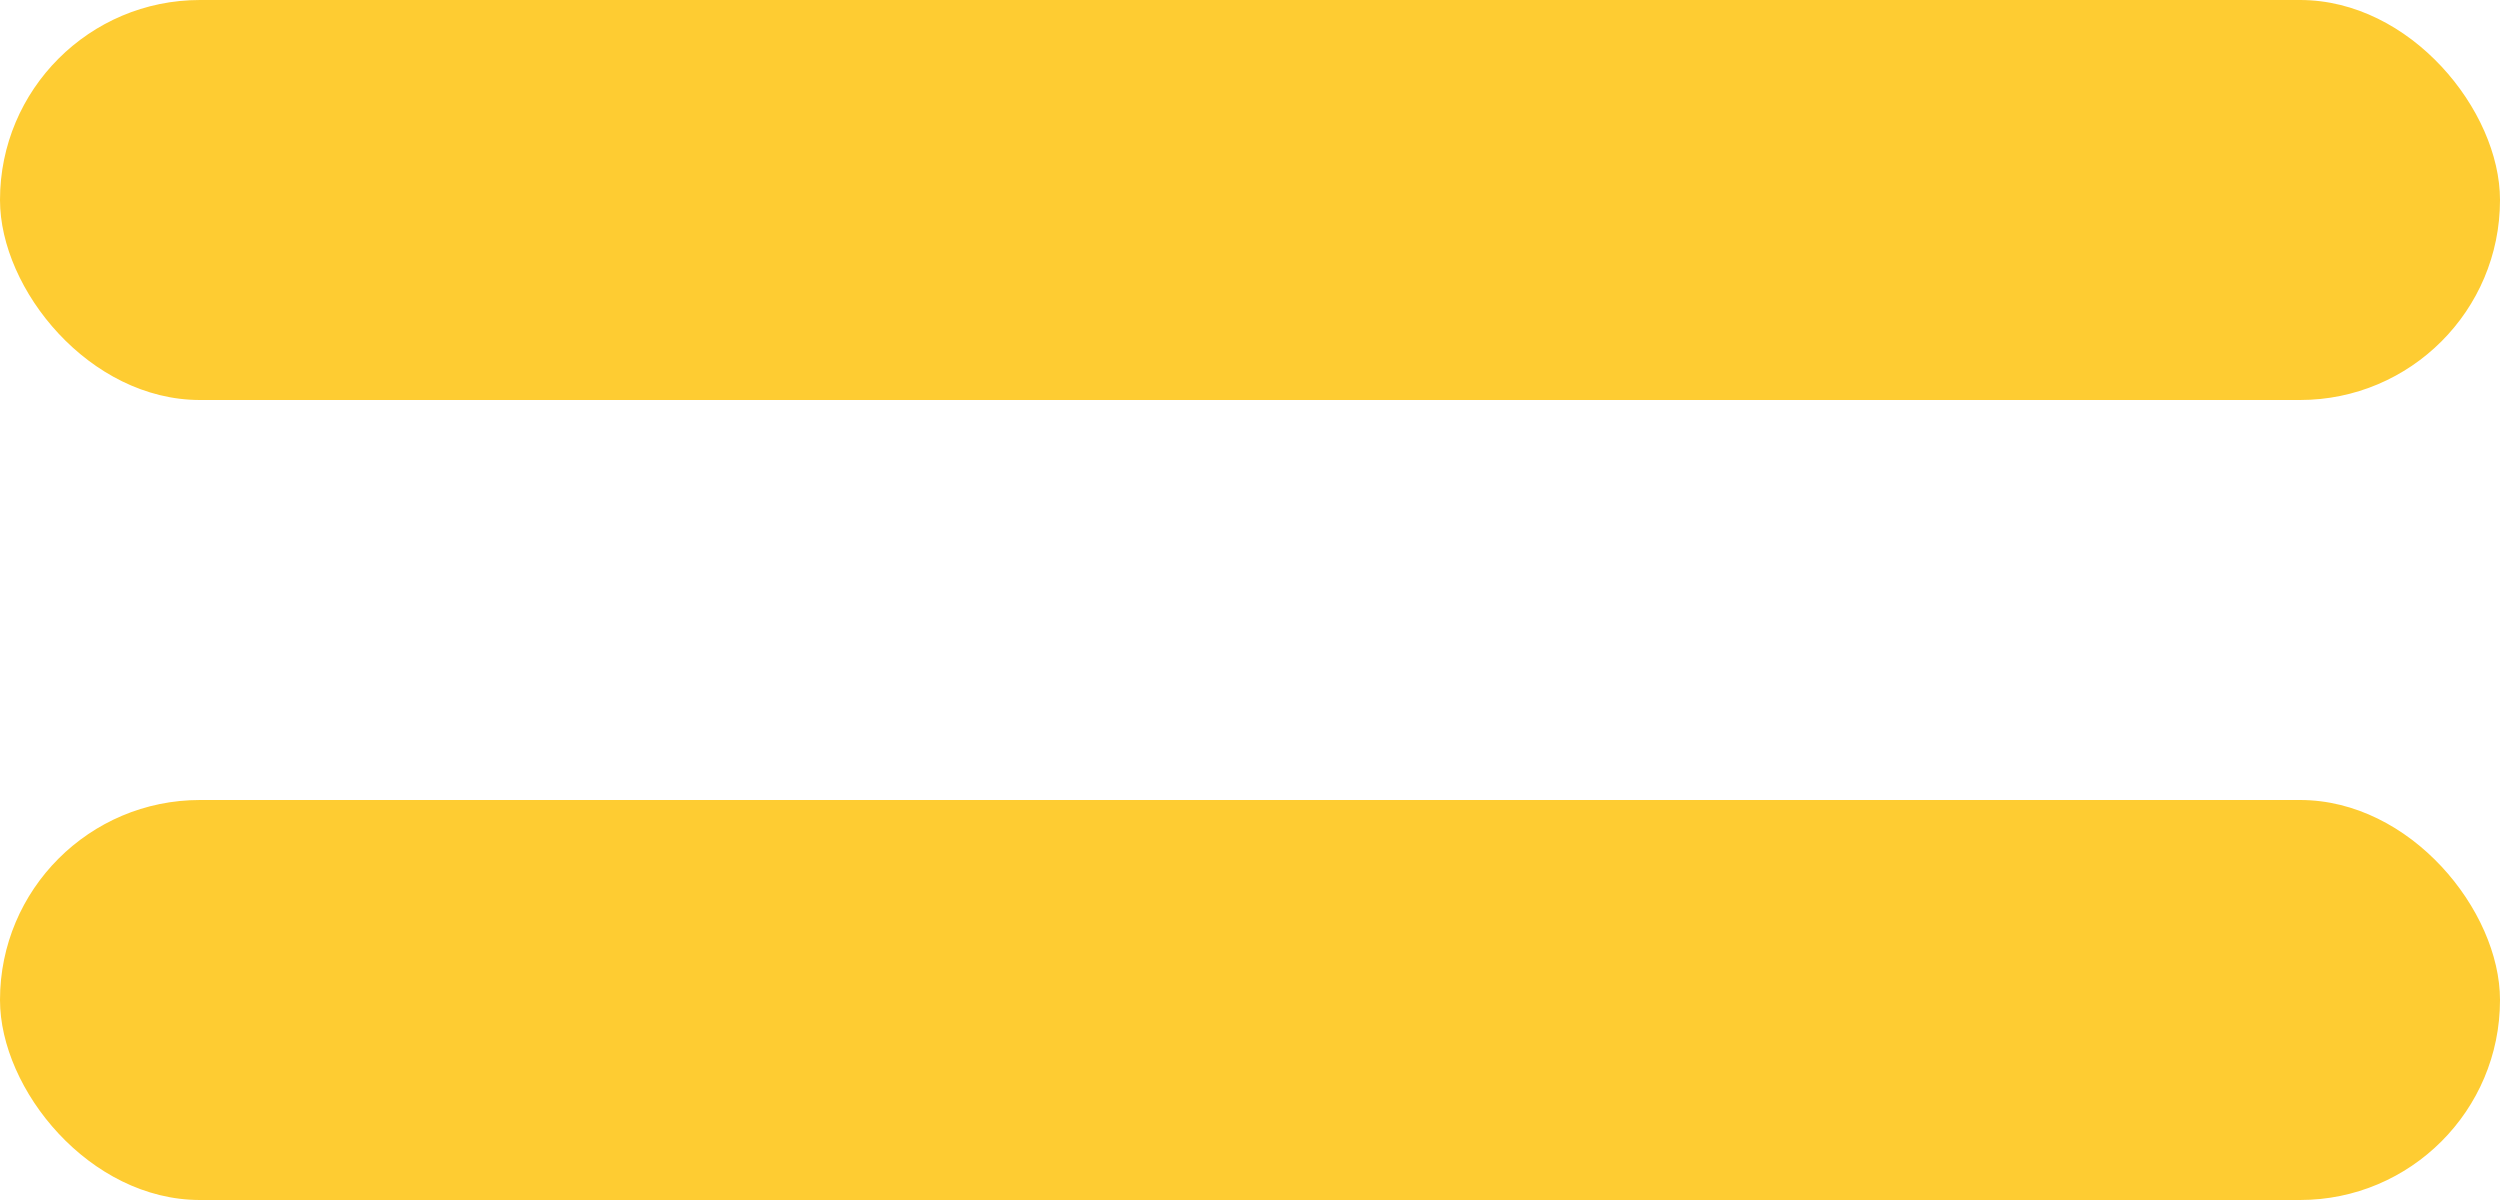
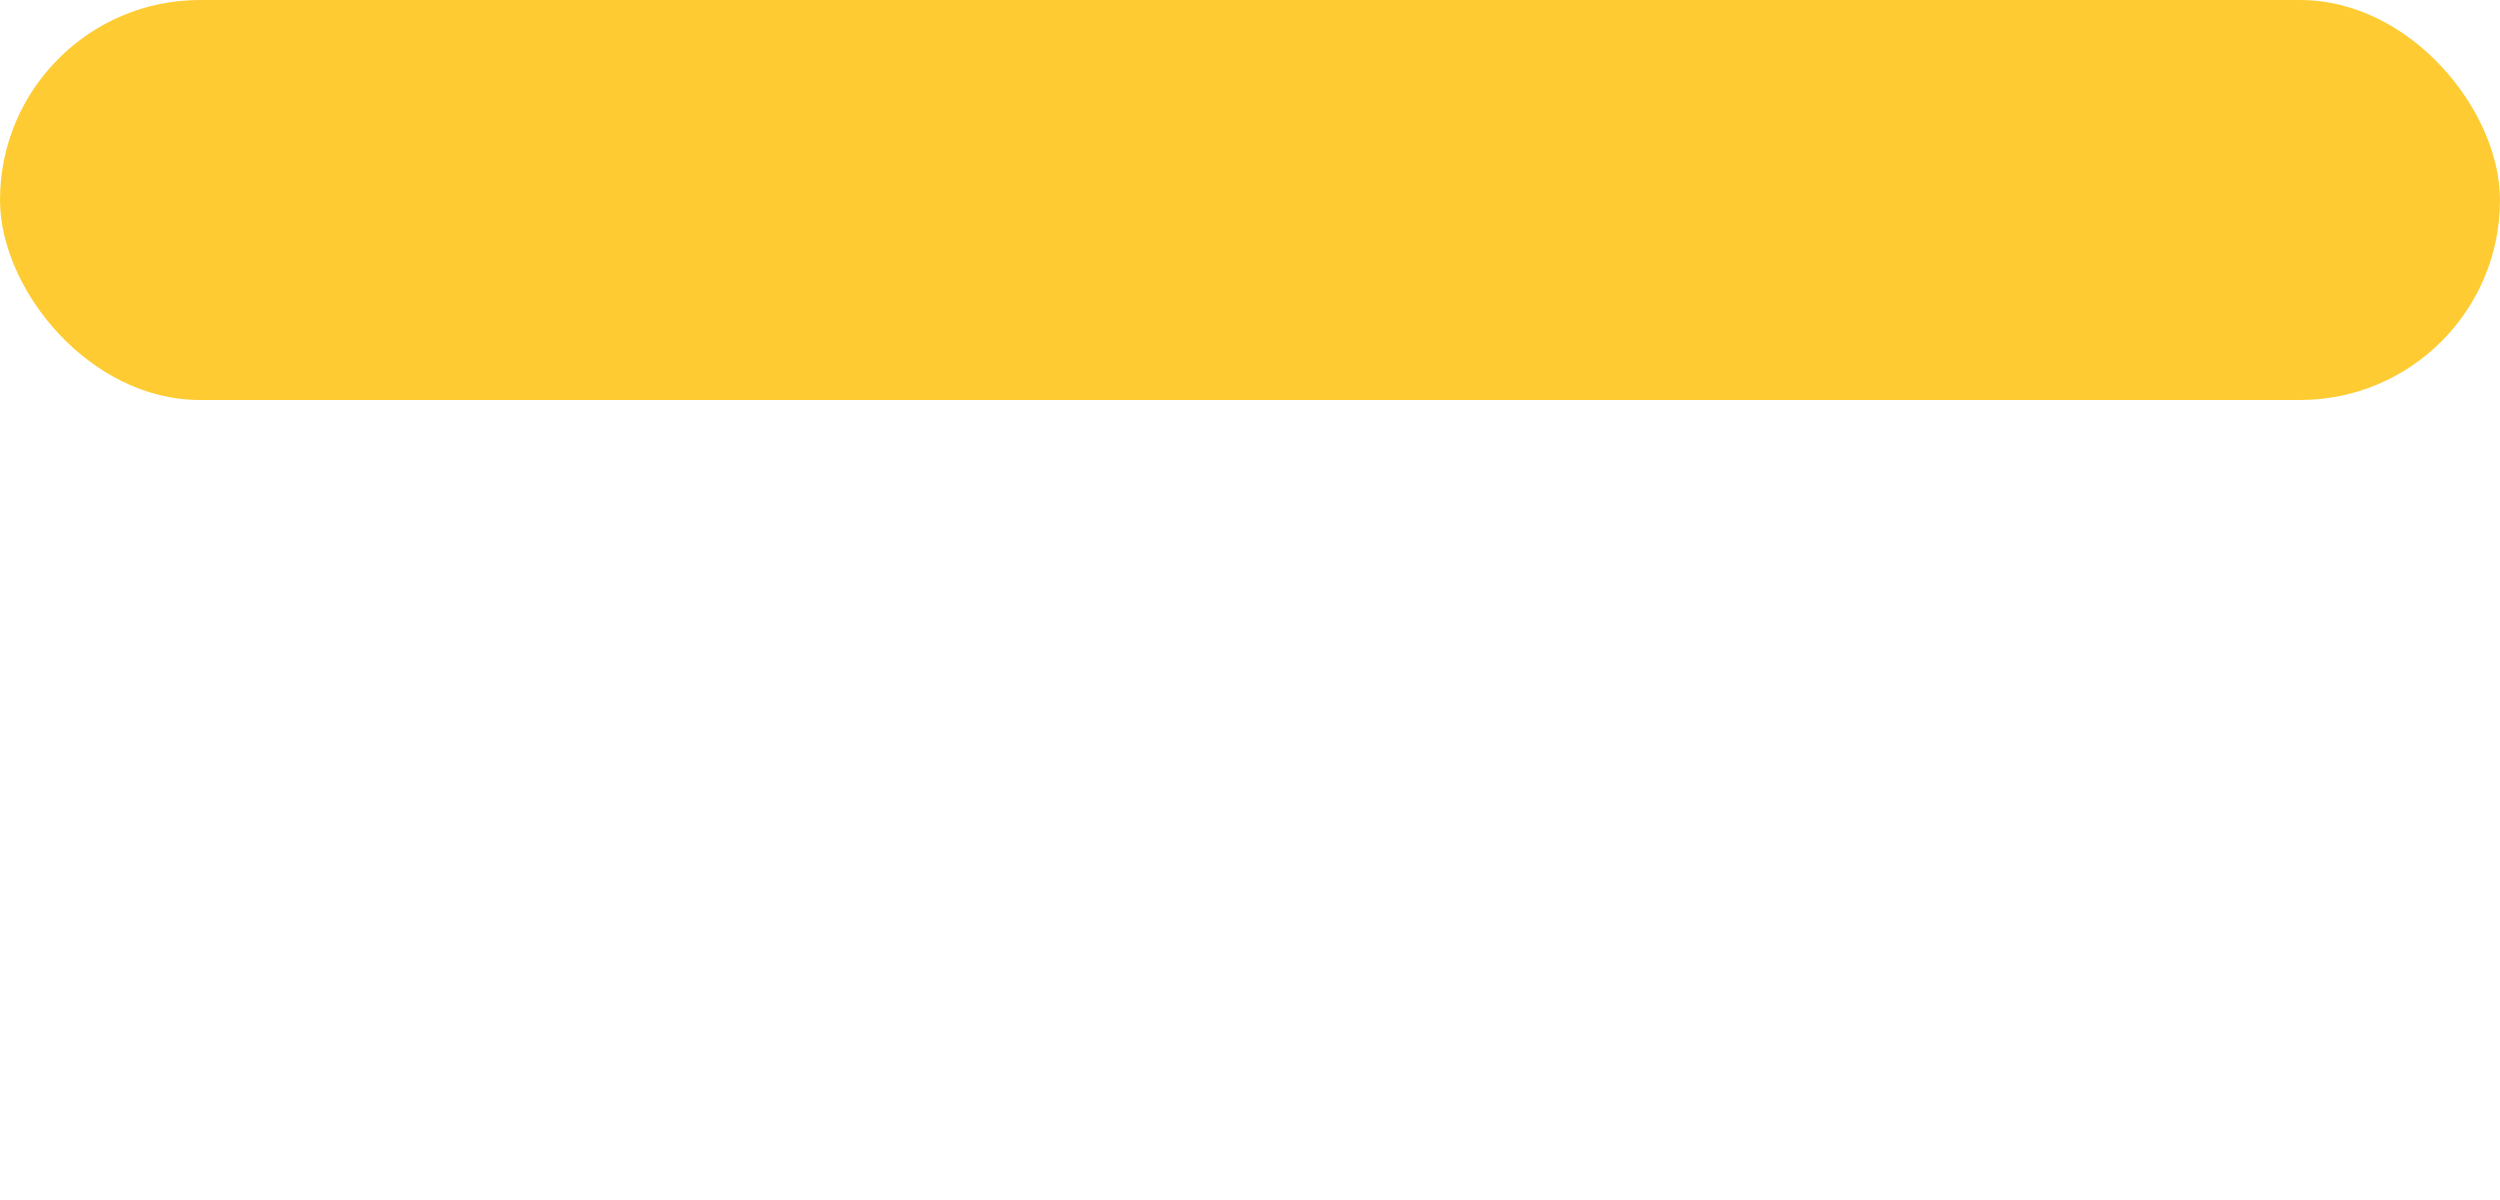
<svg xmlns="http://www.w3.org/2000/svg" id="Menú_Mob" data-name="Menú Mob" width="25" height="12" viewBox="0 0 25 12">
  <rect id="Rectángulo_2273" data-name="Rectángulo 2273" width="25" height="4" rx="2" fill="#fecc32" />
-   <rect id="Rectángulo_2274" data-name="Rectángulo 2274" width="25" height="4" rx="2" transform="translate(0 8)" fill="#fecc32" />
</svg>